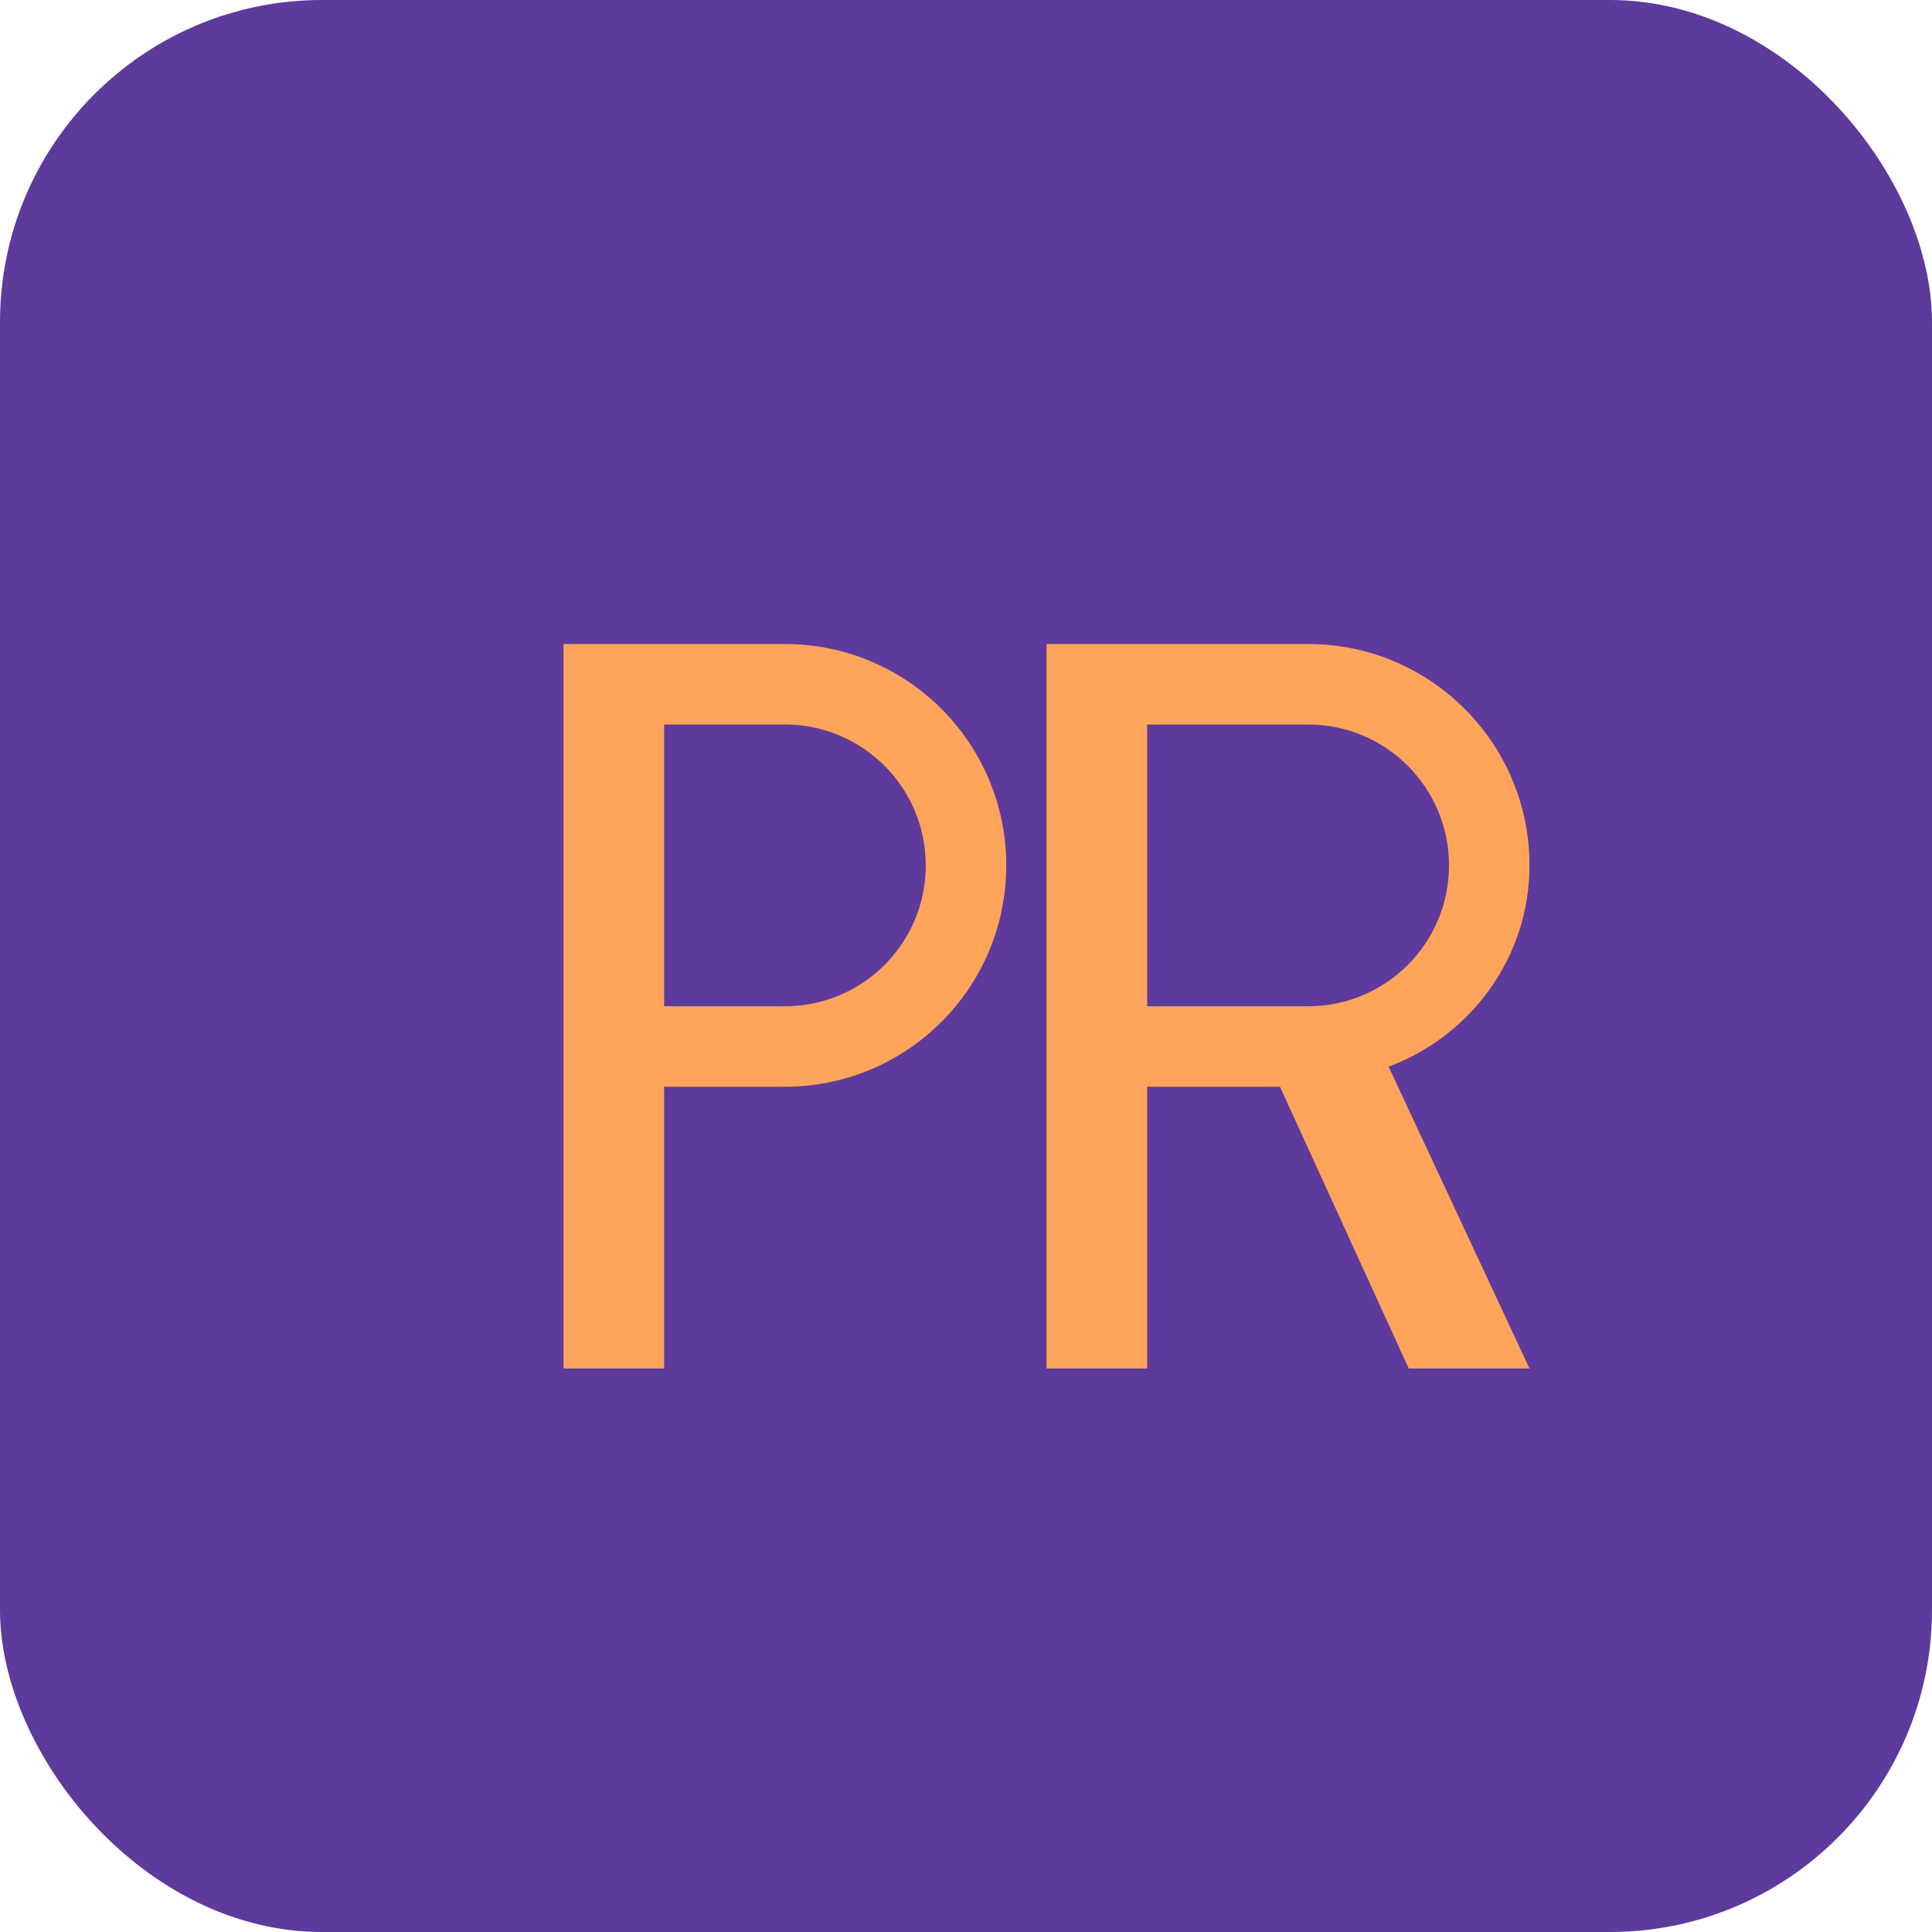
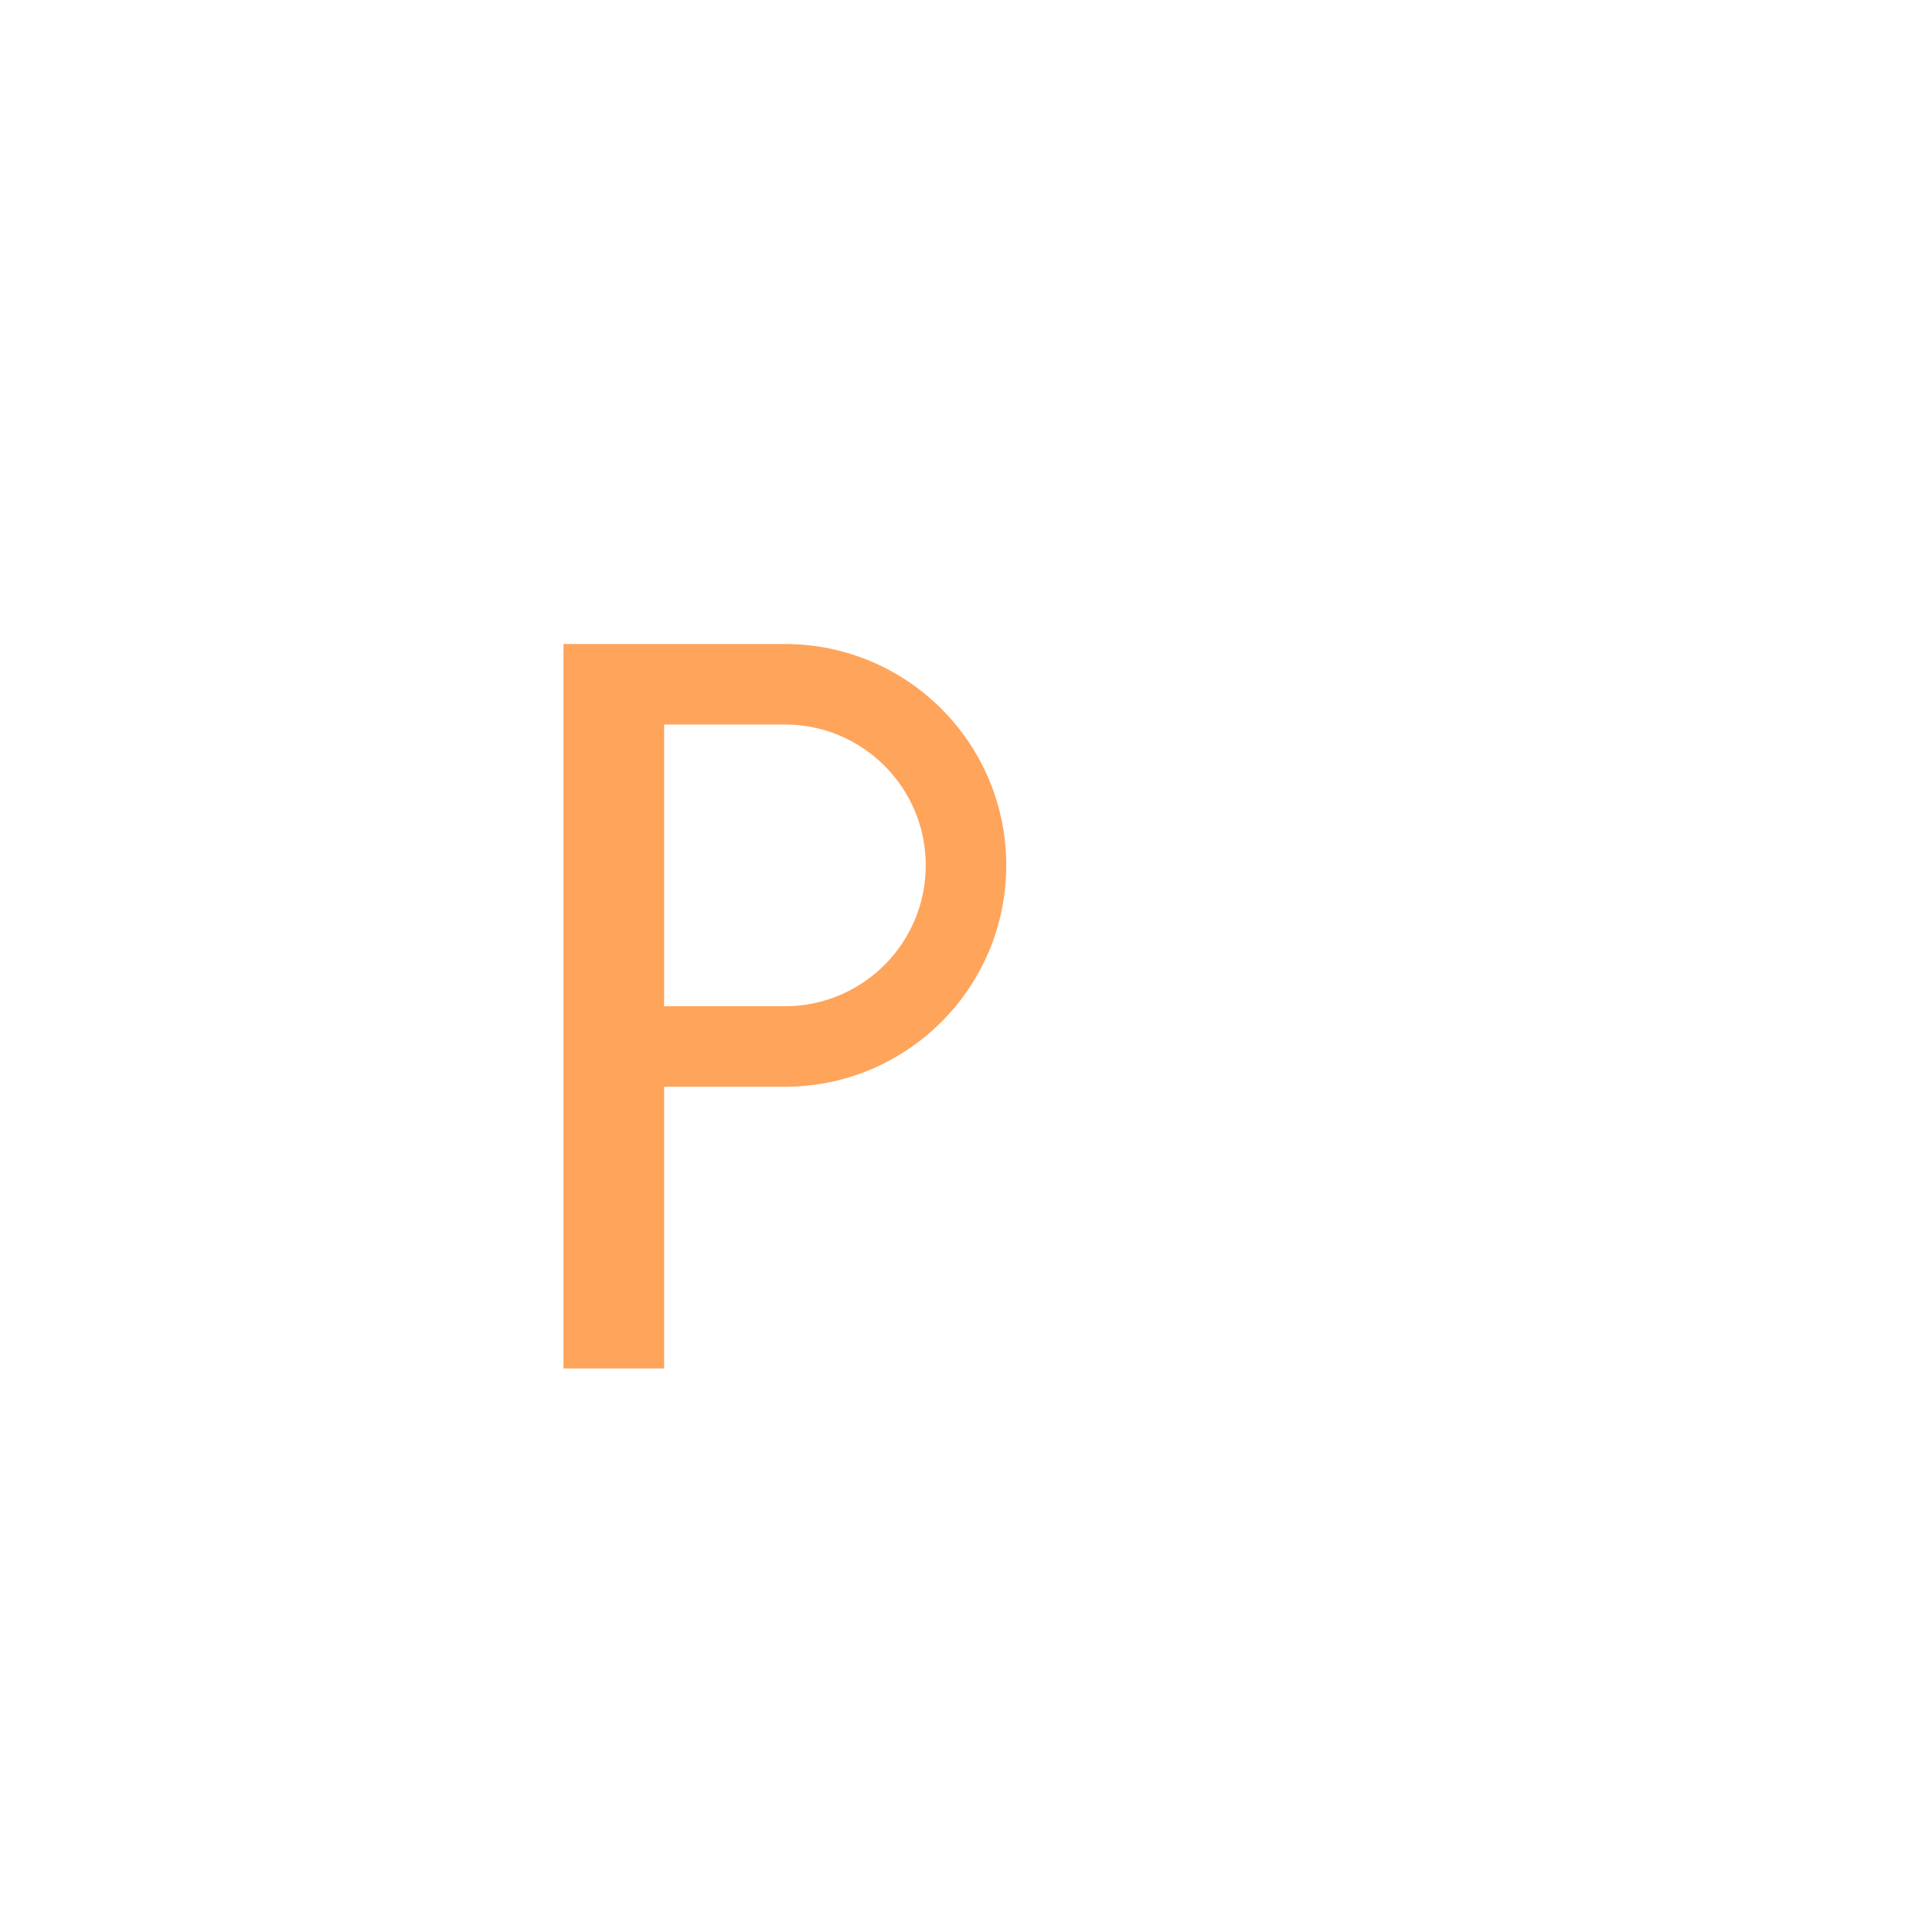
<svg xmlns="http://www.w3.org/2000/svg" width="48" height="48" viewBox="0 0 48 48" fill="none">
-   <rect width="48" height="48" rx="8" fill="#5D3A9B" />
  <path d="M14 18V34H16.5V27H19.5C22.538 27 25 24.538 25 21.5C25 18.462 22.538 16 19.5 16H14V18ZM16.5 18H19.5C21.433 18 23 19.567 23 21.5C23 23.433 21.433 25 19.5 25H16.5V18Z" fill="#FFA45B" />
-   <path d="M26 16V34H28.5V27H31.8L35 34H38L34.5 26.5C36.538 25.743 38 23.787 38 21.5C38 18.462 35.538 16 32.5 16H26ZM28.5 18H32.5C34.433 18 36 19.567 36 21.5C36 23.433 34.433 25 32.5 25H28.5V18Z" fill="#FFA45B" />
</svg>